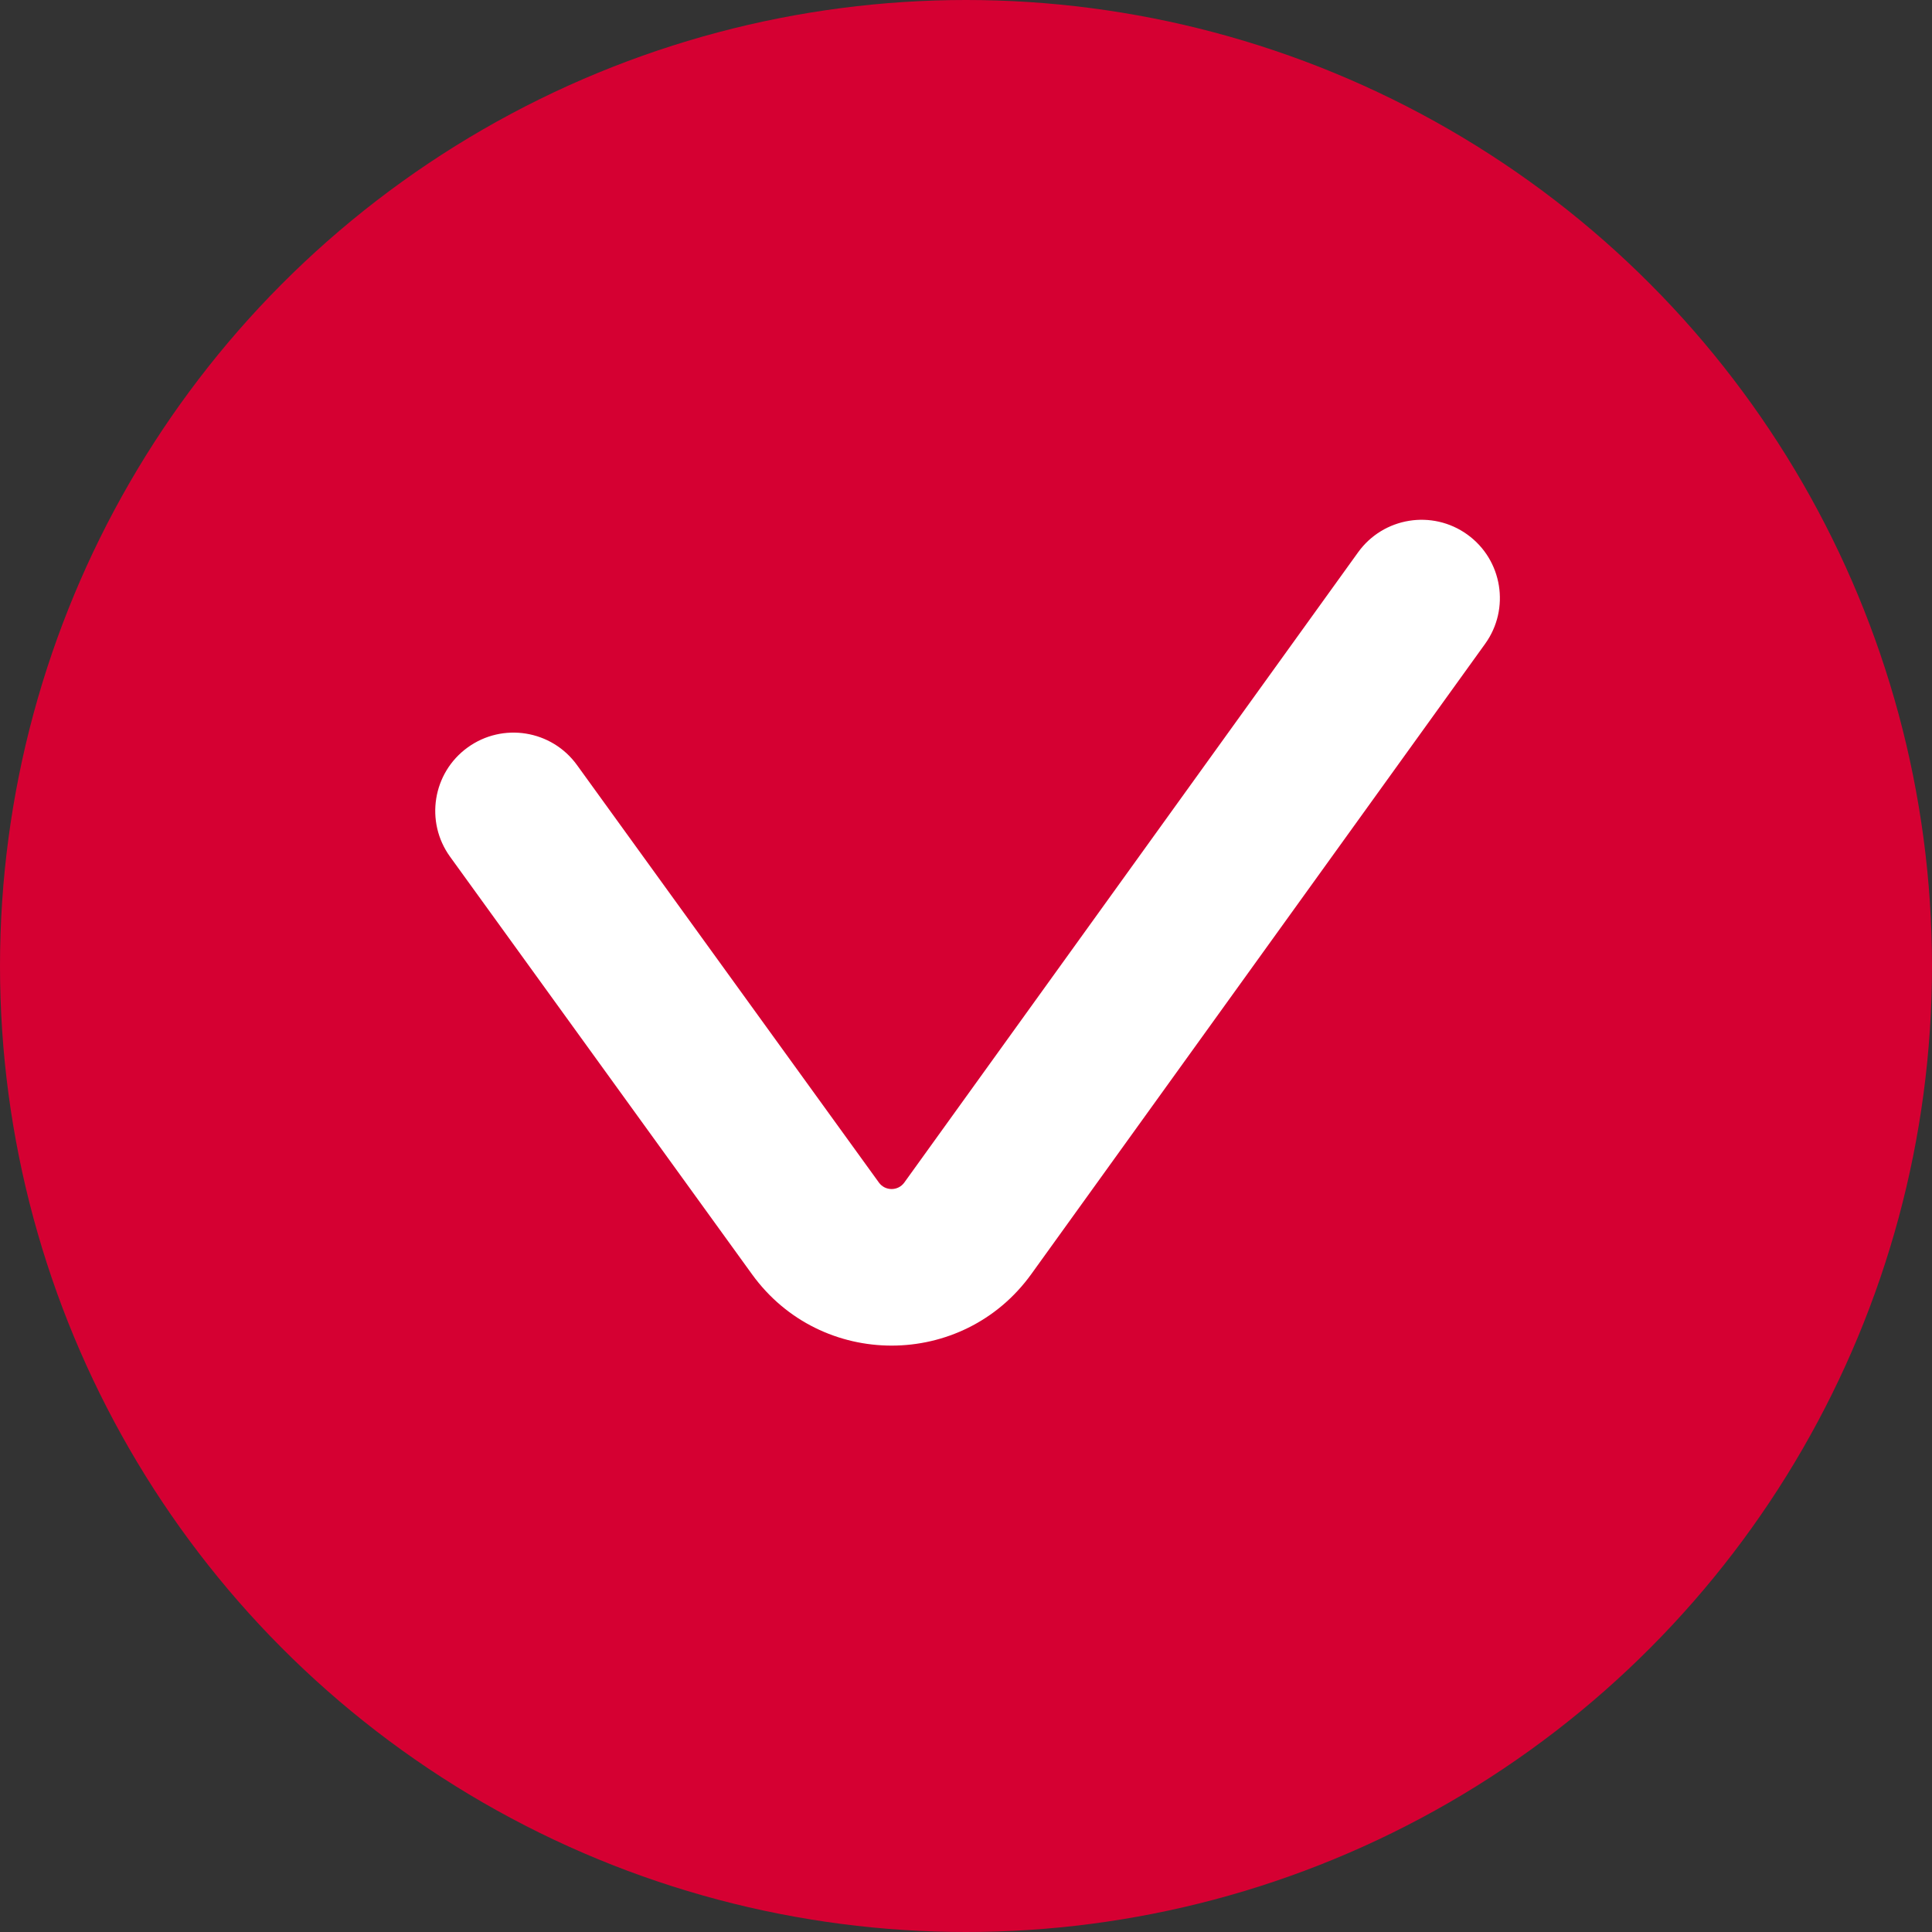
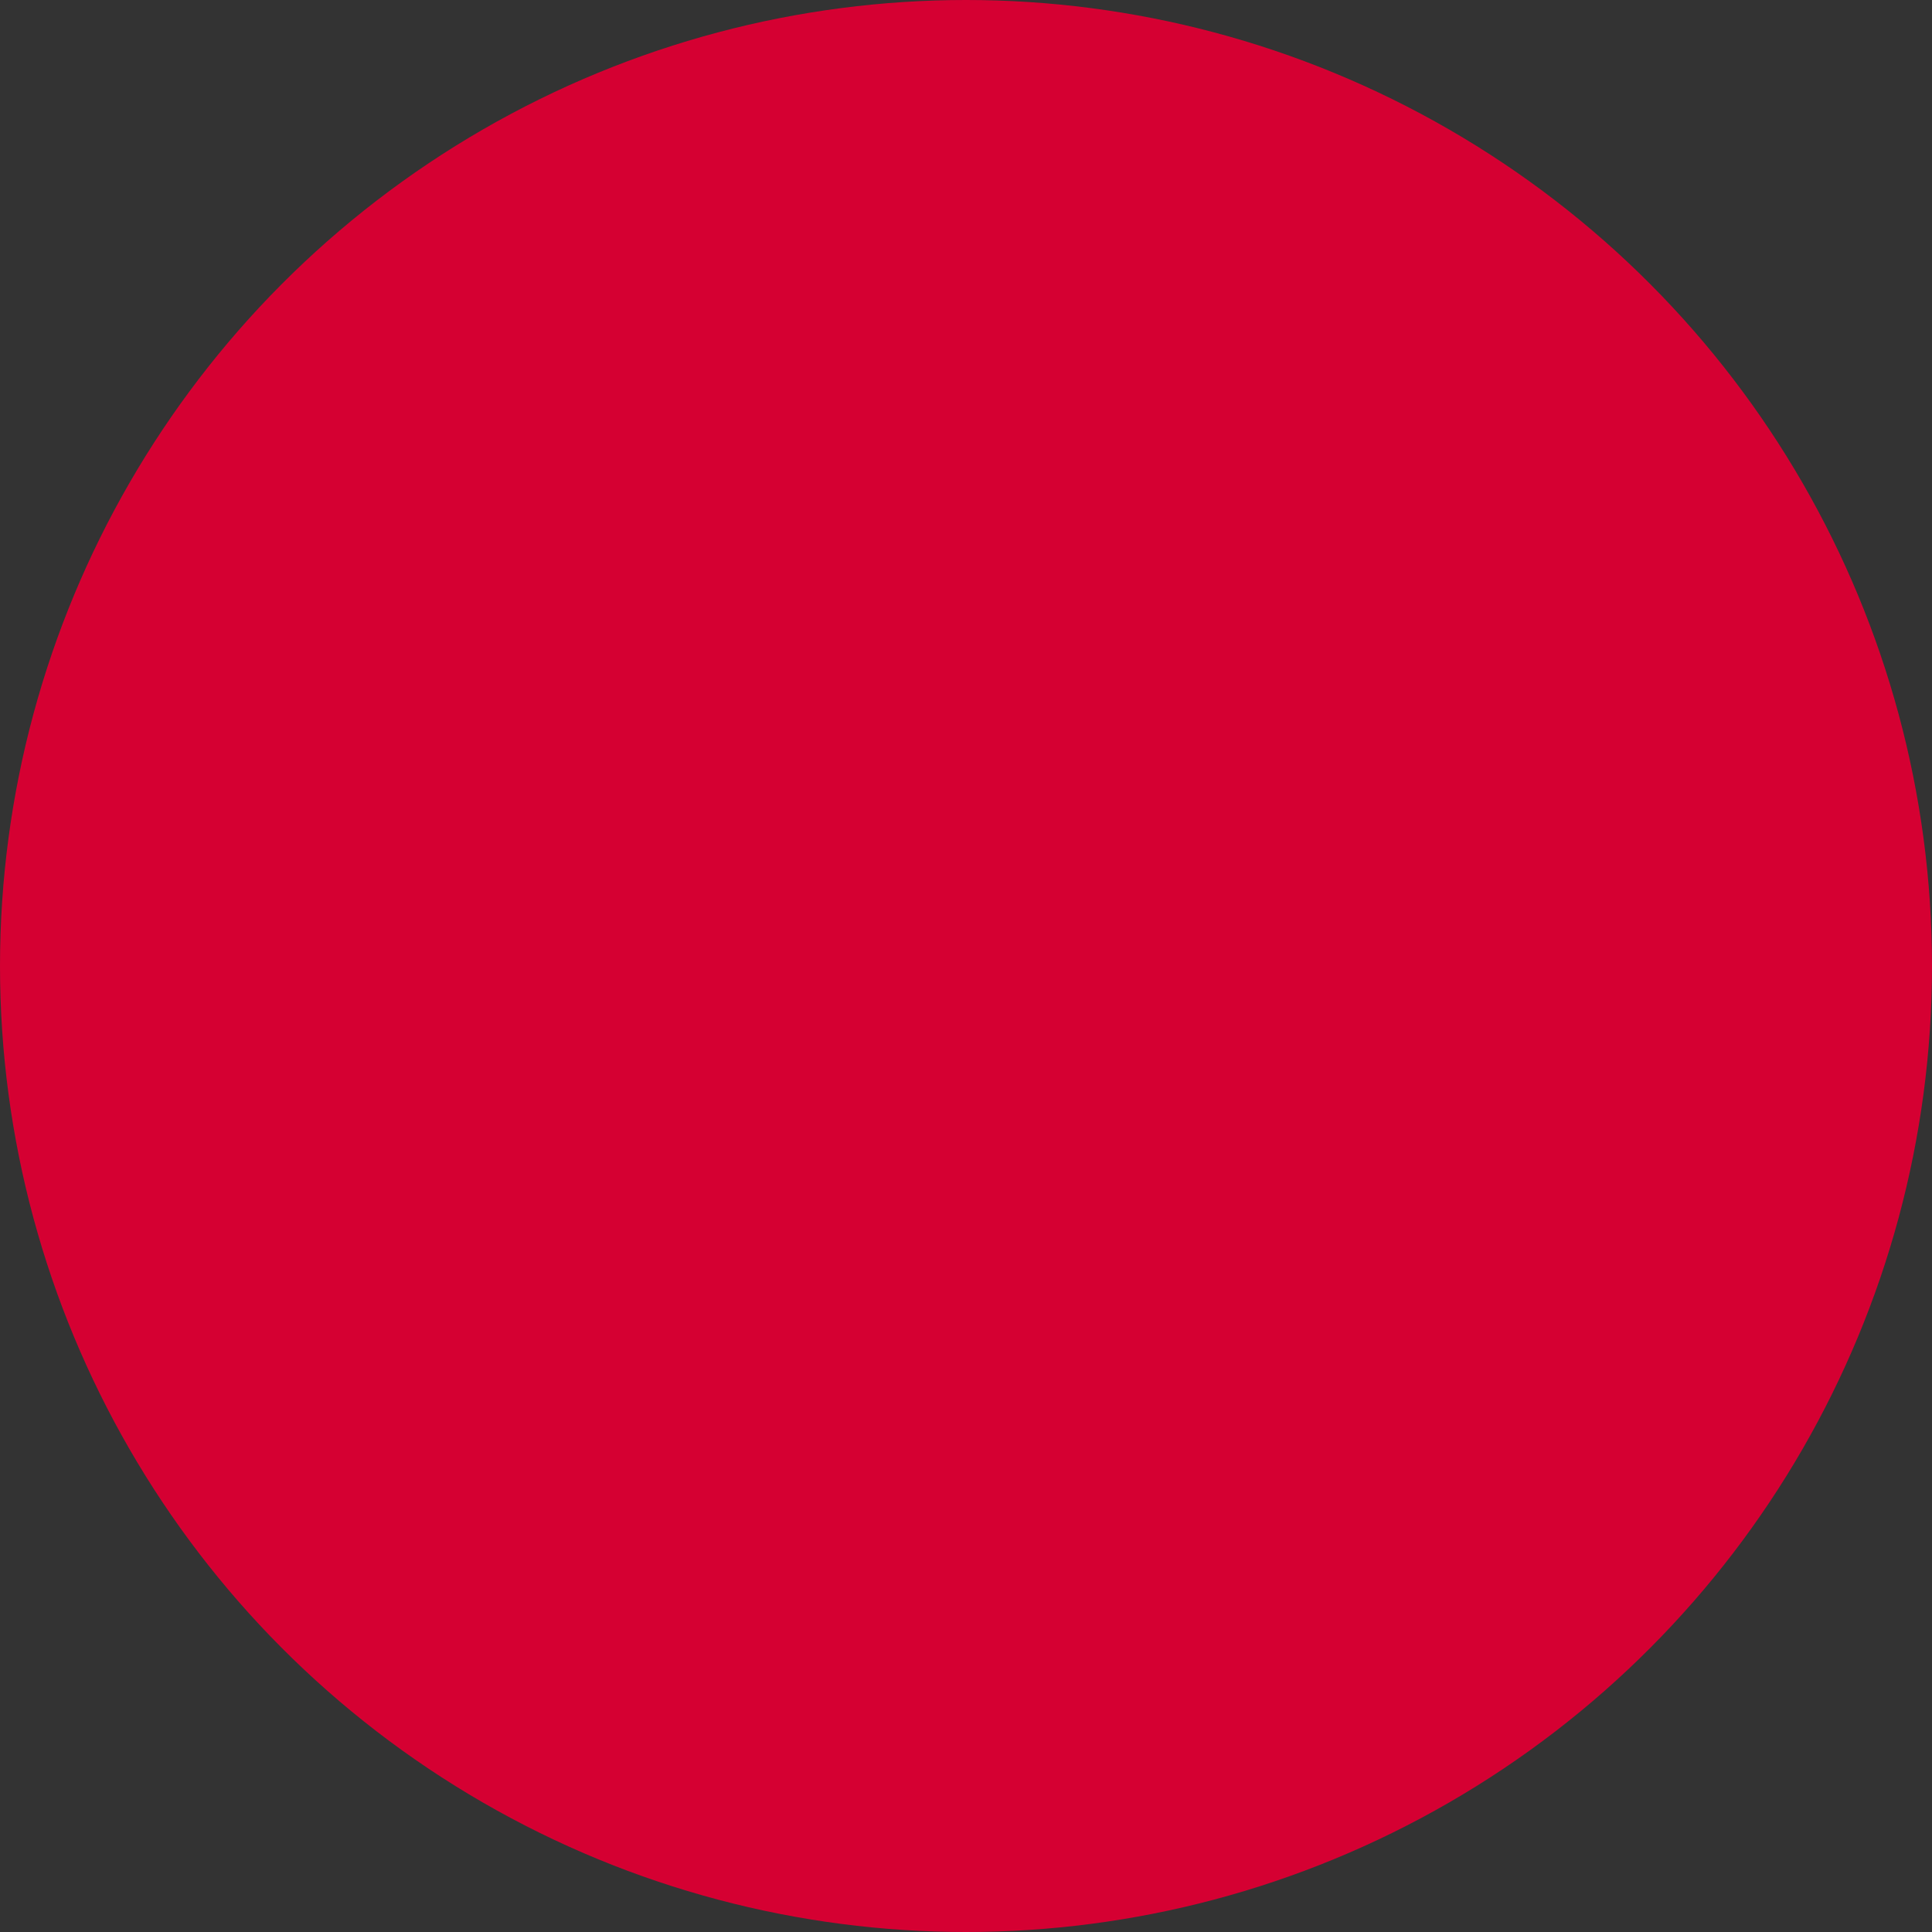
<svg xmlns="http://www.w3.org/2000/svg" width="617" height="617" viewBox="0 0 617 617" fill="none">
  <rect x="0" y="0" width="617" height="617" fill="#333333" stroke="none" />
  <circle cx="308.5" cy="308.5" r="308.5" fill="#D50032" />
-   <path fill-rule="evenodd" clip-rule="evenodd" d="M468.608 170.712C479.813 178.78 482.356 194.403 474.288 205.608L329.373 406.869C307.452 437.314 262.155 437.36 240.171 406.961L143.742 273.615C135.651 262.427 138.162 246.799 149.35 238.708C160.538 230.617 176.167 233.128 184.258 244.316L280.687 377.662C282.686 380.425 286.804 380.421 288.797 377.653L433.712 176.392C441.78 165.187 457.403 162.644 468.608 170.712Z" fill="white" />
</svg>